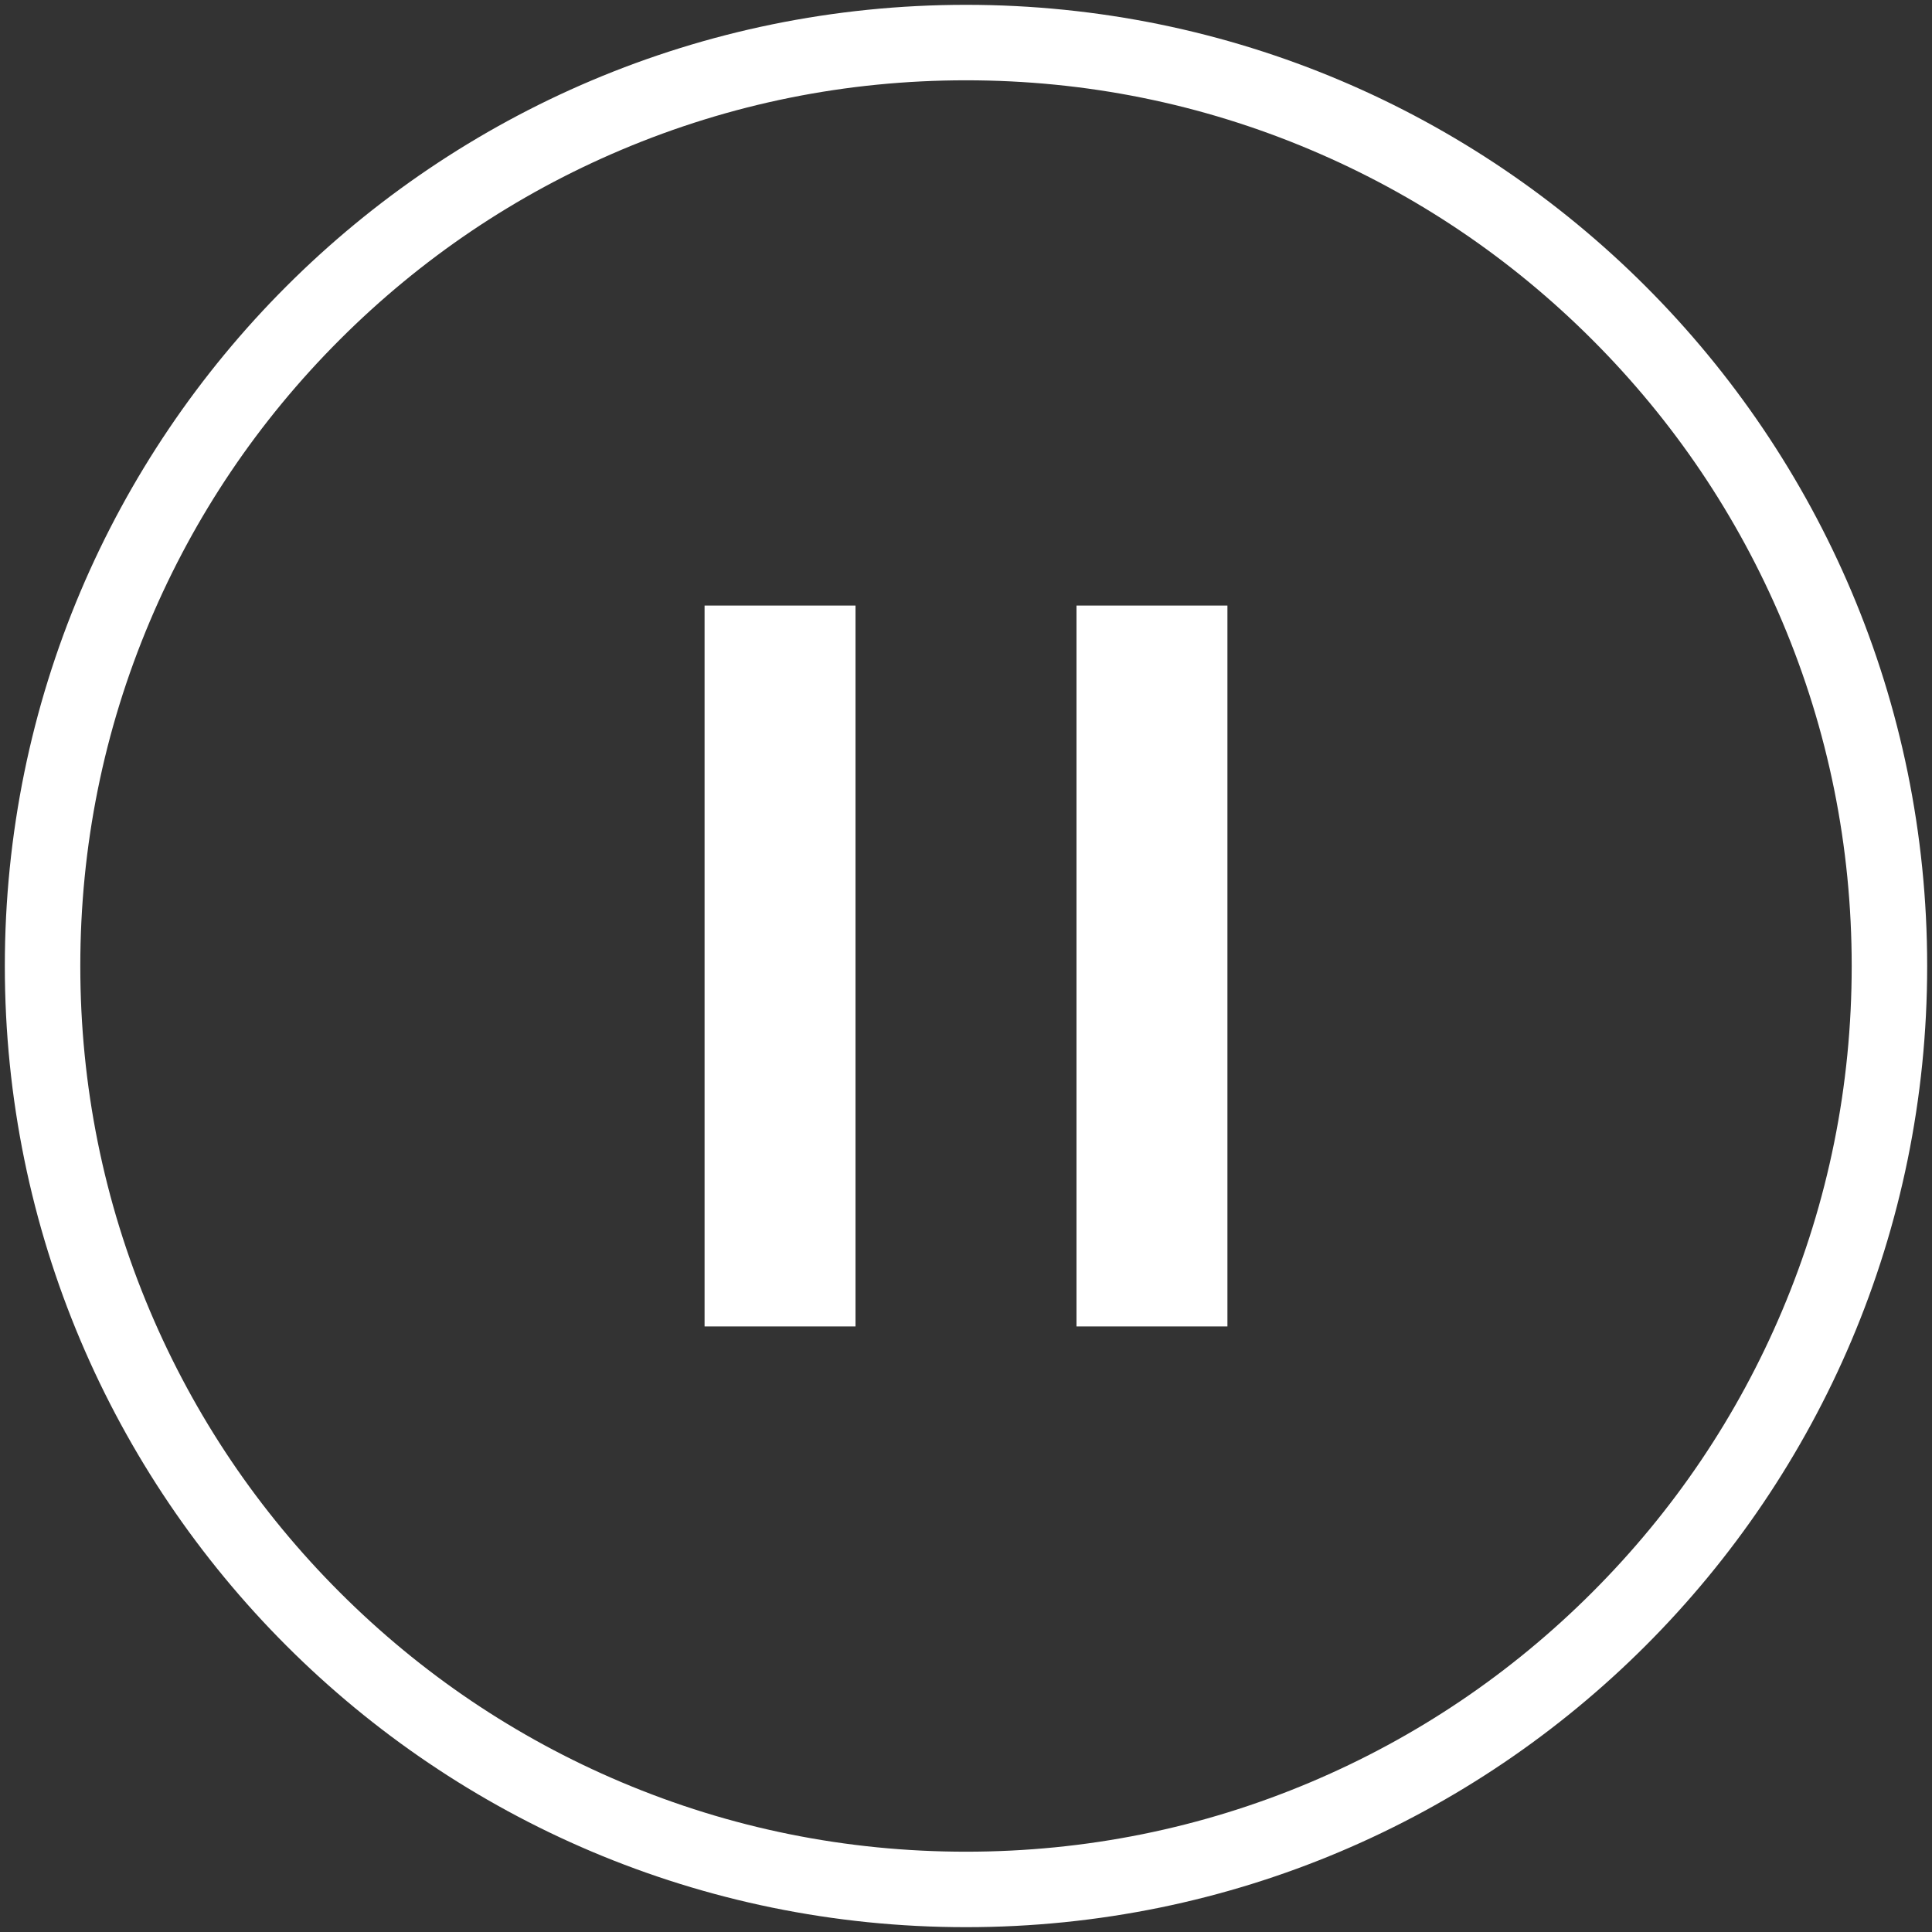
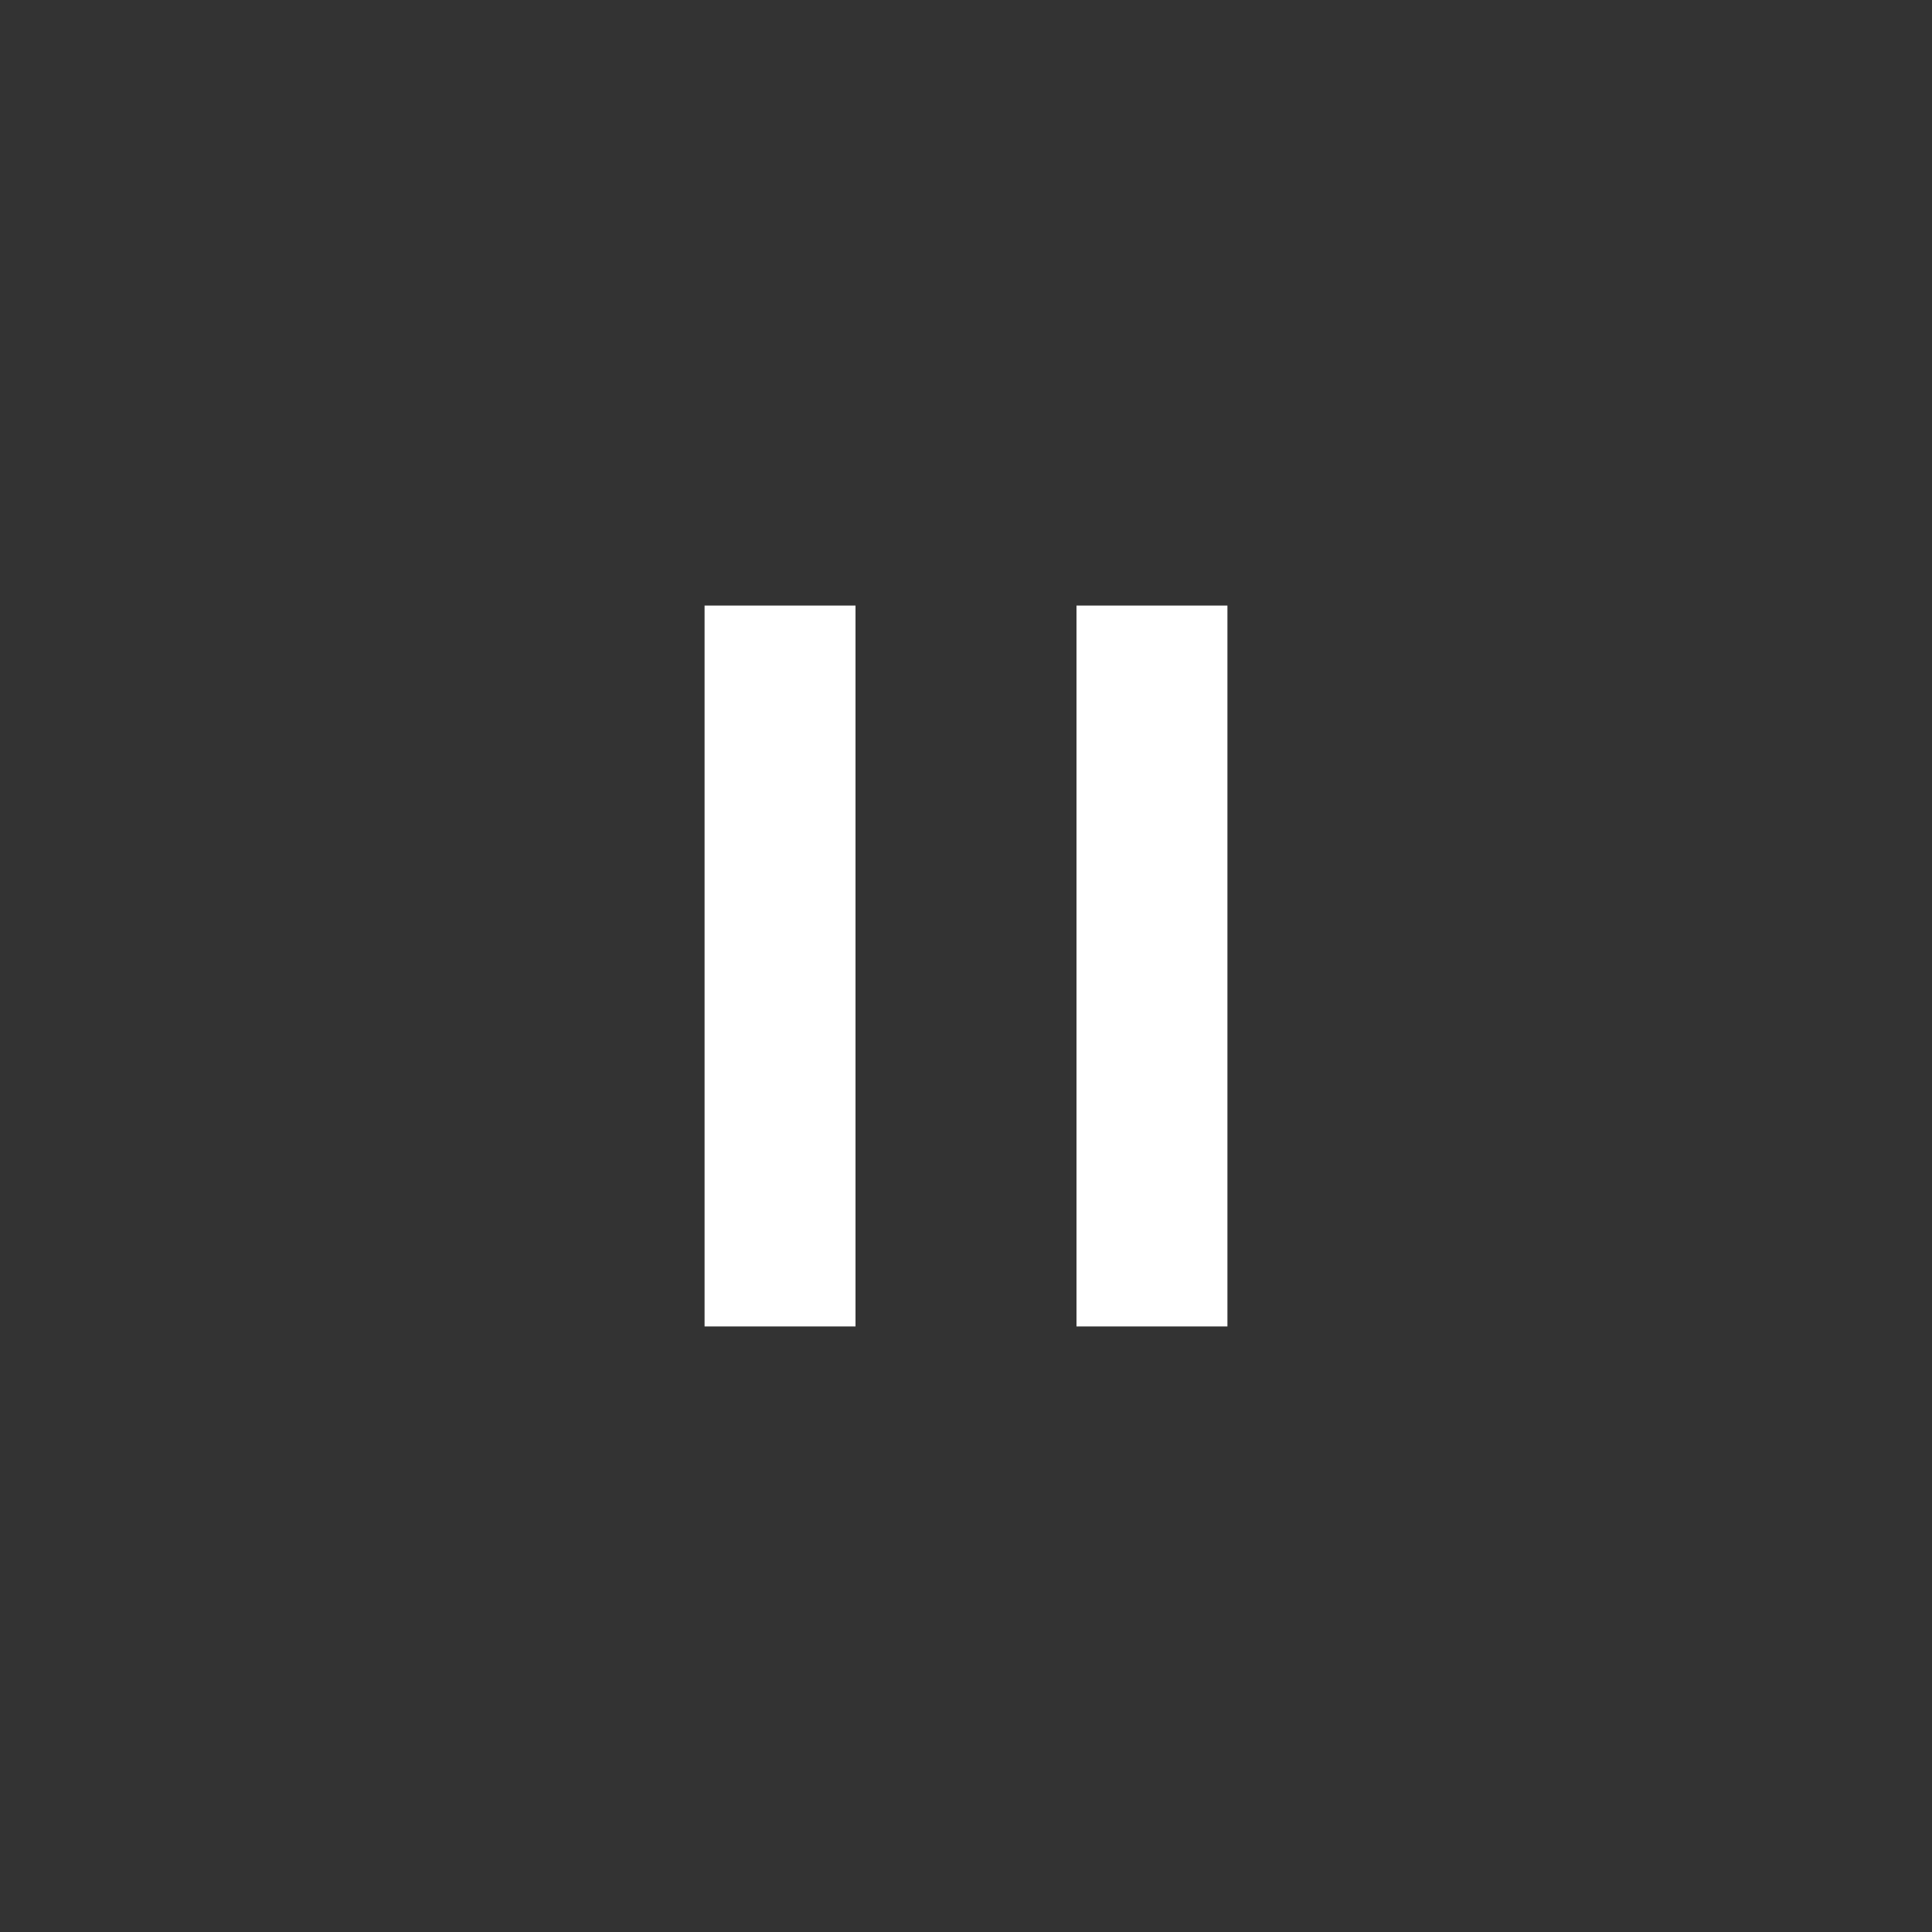
<svg xmlns="http://www.w3.org/2000/svg" id="Layer_1" data-name="Layer 1" viewBox="0 0 512 512">
  <rect x="0" y="0" width="512" height="512" fill="#333333" stroke="none" />
  <defs>
    <style>
      .cls-1 {
        fill: none;
        stroke: #fff;
        stroke-miterlimit: 10;
        stroke-width: 40px;
      }

      .cls-2 {
        isolation: isolate;
      }

      .cls-3 {
        fill: #fff;
      }
    </style>
  </defs>
  <g class="cls-2">
-     <path class="cls-3" d="M256,21.28c31.7,0,62.43,6.2,91.36,18.44,27.95,11.82,53.05,28.75,74.61,50.31,21.56,21.56,38.49,46.67,50.31,74.61,12.23,28.92,18.44,59.66,18.44,91.36s-6.2,62.43-18.44,91.36c-11.82,27.95-28.75,53.05-50.31,74.61-21.56,21.56-46.67,38.49-74.61,50.31-28.92,12.23-59.66,18.44-91.36,18.44s-62.43-6.2-91.36-18.44c-27.95-11.82-53.05-28.75-74.61-50.31-21.56-21.56-38.49-46.67-50.31-74.61-12.23-28.92-18.44-59.66-18.44-91.36s6.2-62.43,18.44-91.36c11.82-27.95,28.75-53.05,50.31-74.61,21.56-21.56,46.67-38.49,74.61-50.31,28.92-12.23,59.66-18.44,91.36-18.44M256,1.28C115.32,1.28,1.28,115.32,1.28,256s114.04,254.72,254.72,254.72,254.72-114.04,254.72-254.72S396.68,1.28,256,1.28h0Z" />
-   </g>
+     </g>
  <g>
    <line class="cls-1" x1="206.72" y1="160.48" x2="206.72" y2="351.52" />
    <line class="cls-1" x1="305.28" y1="160.48" x2="305.28" y2="351.52" />
  </g>
</svg>